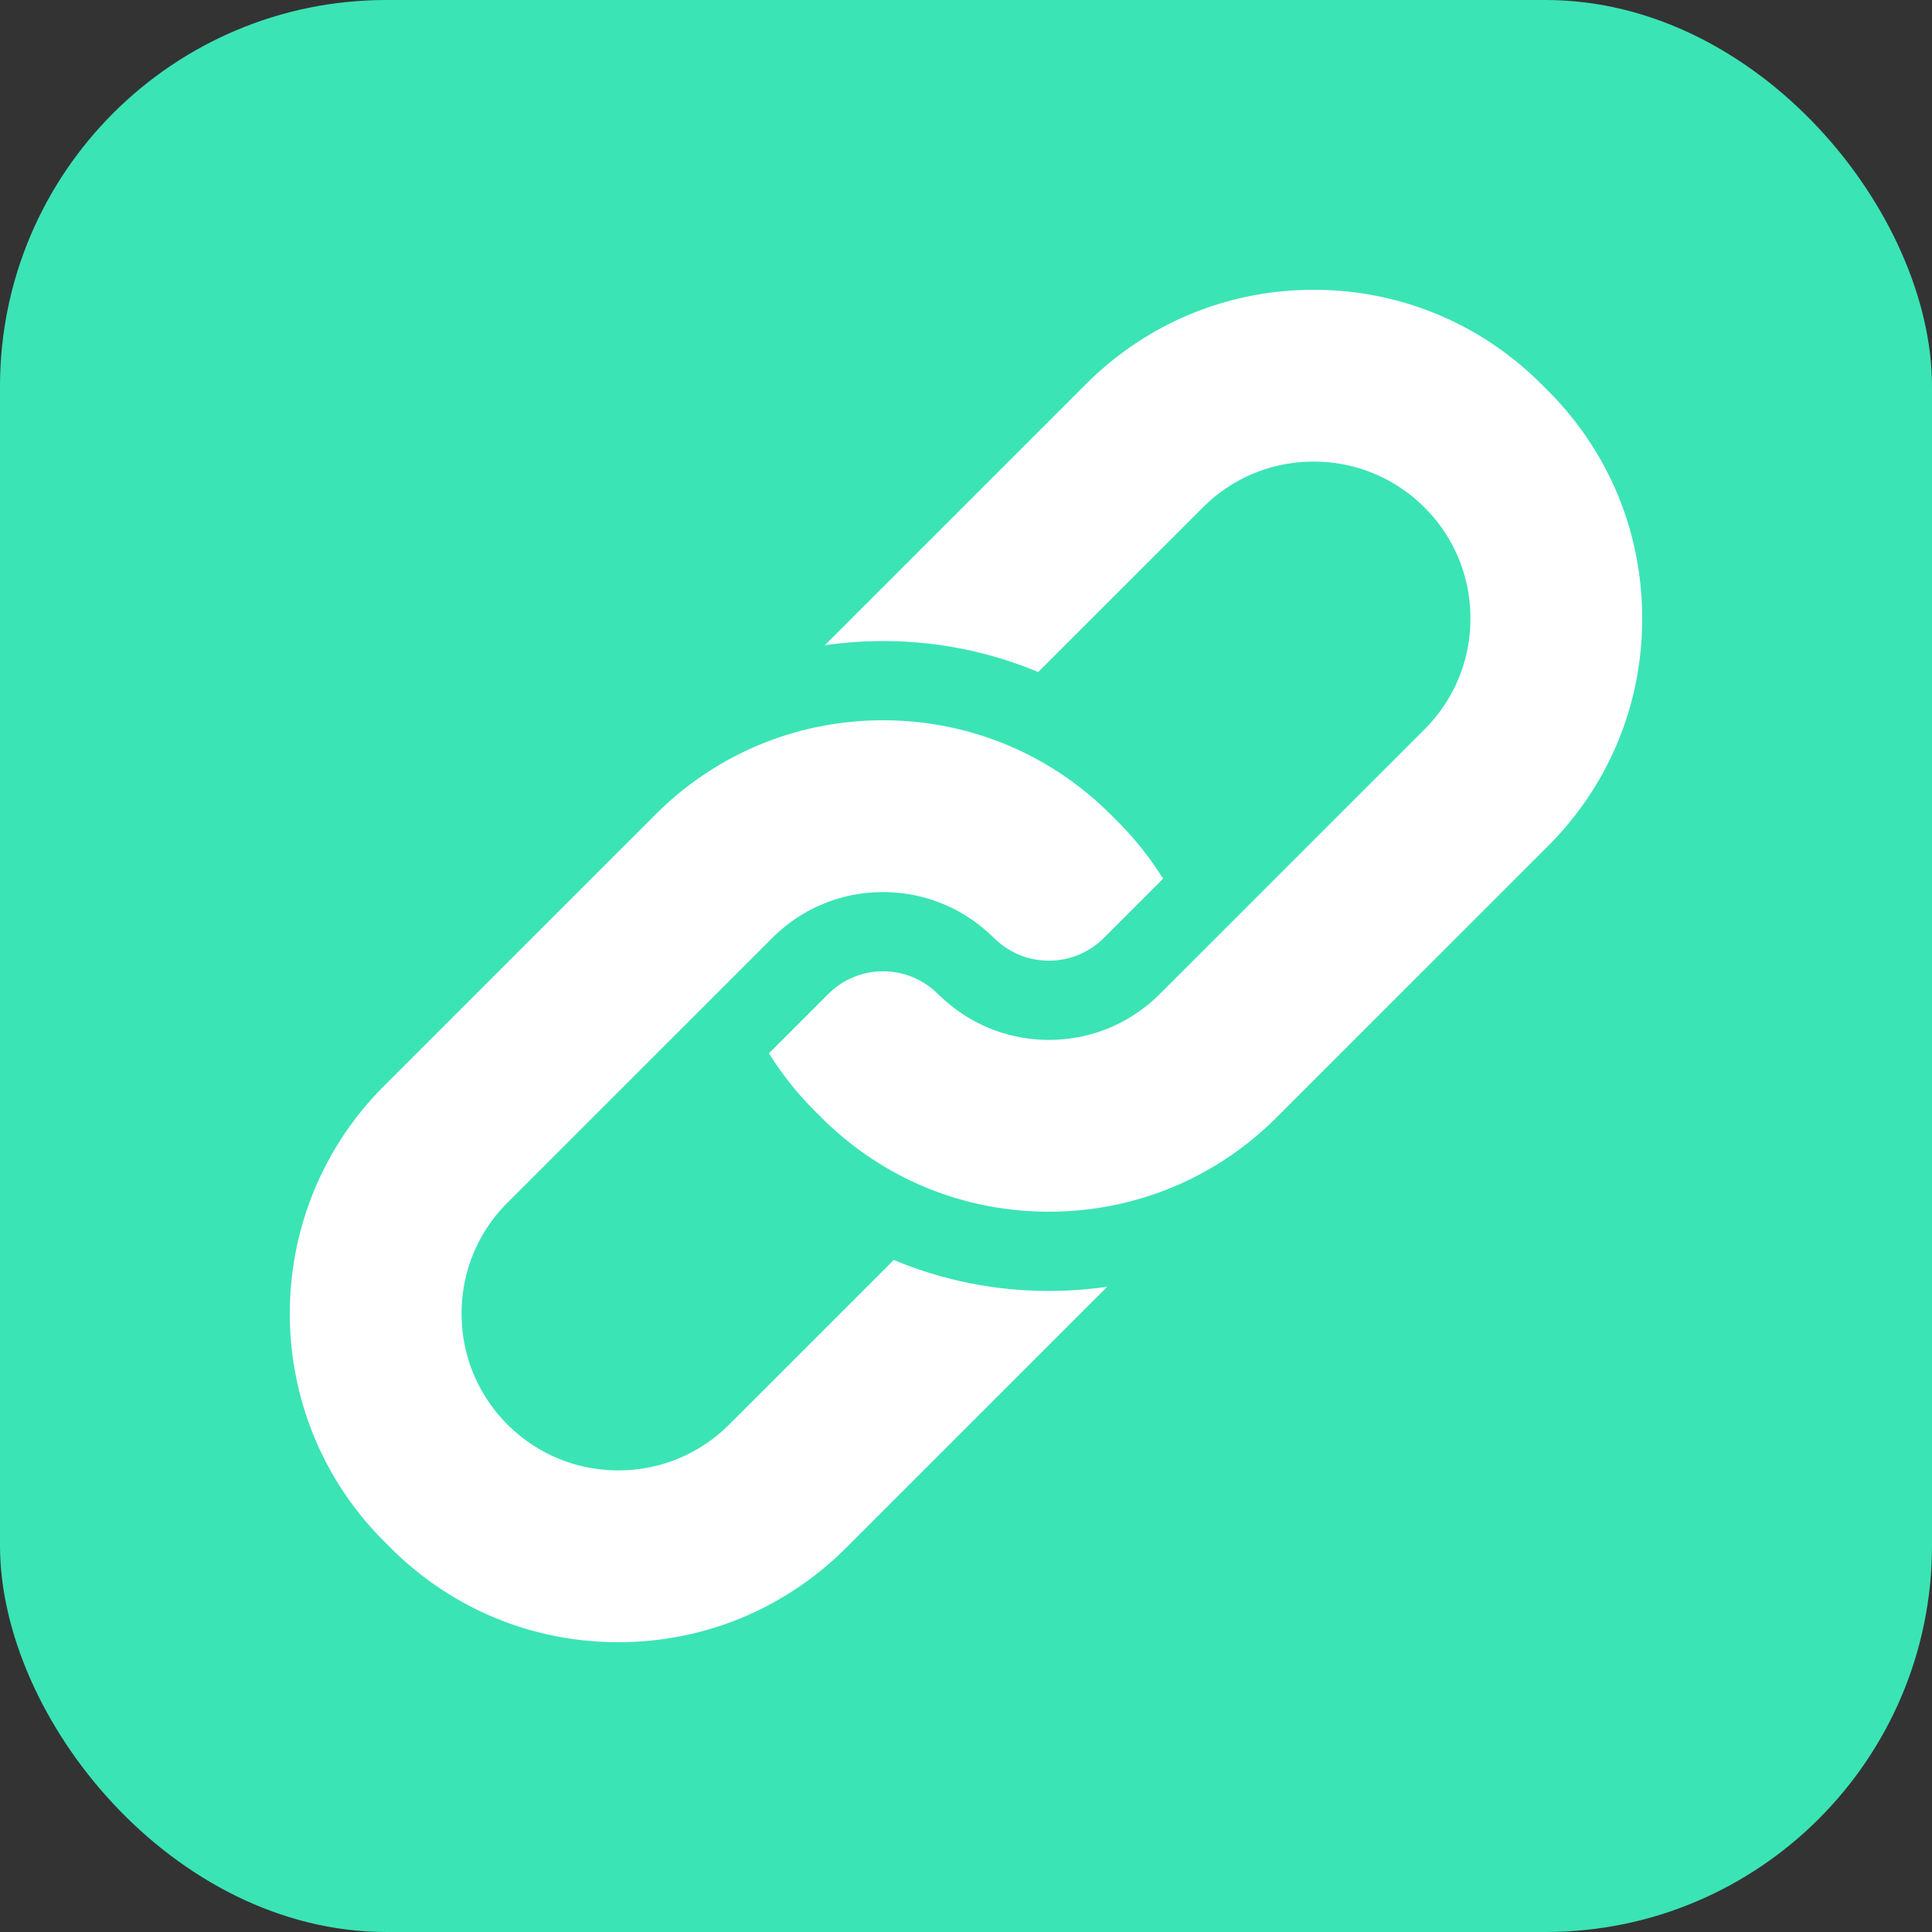
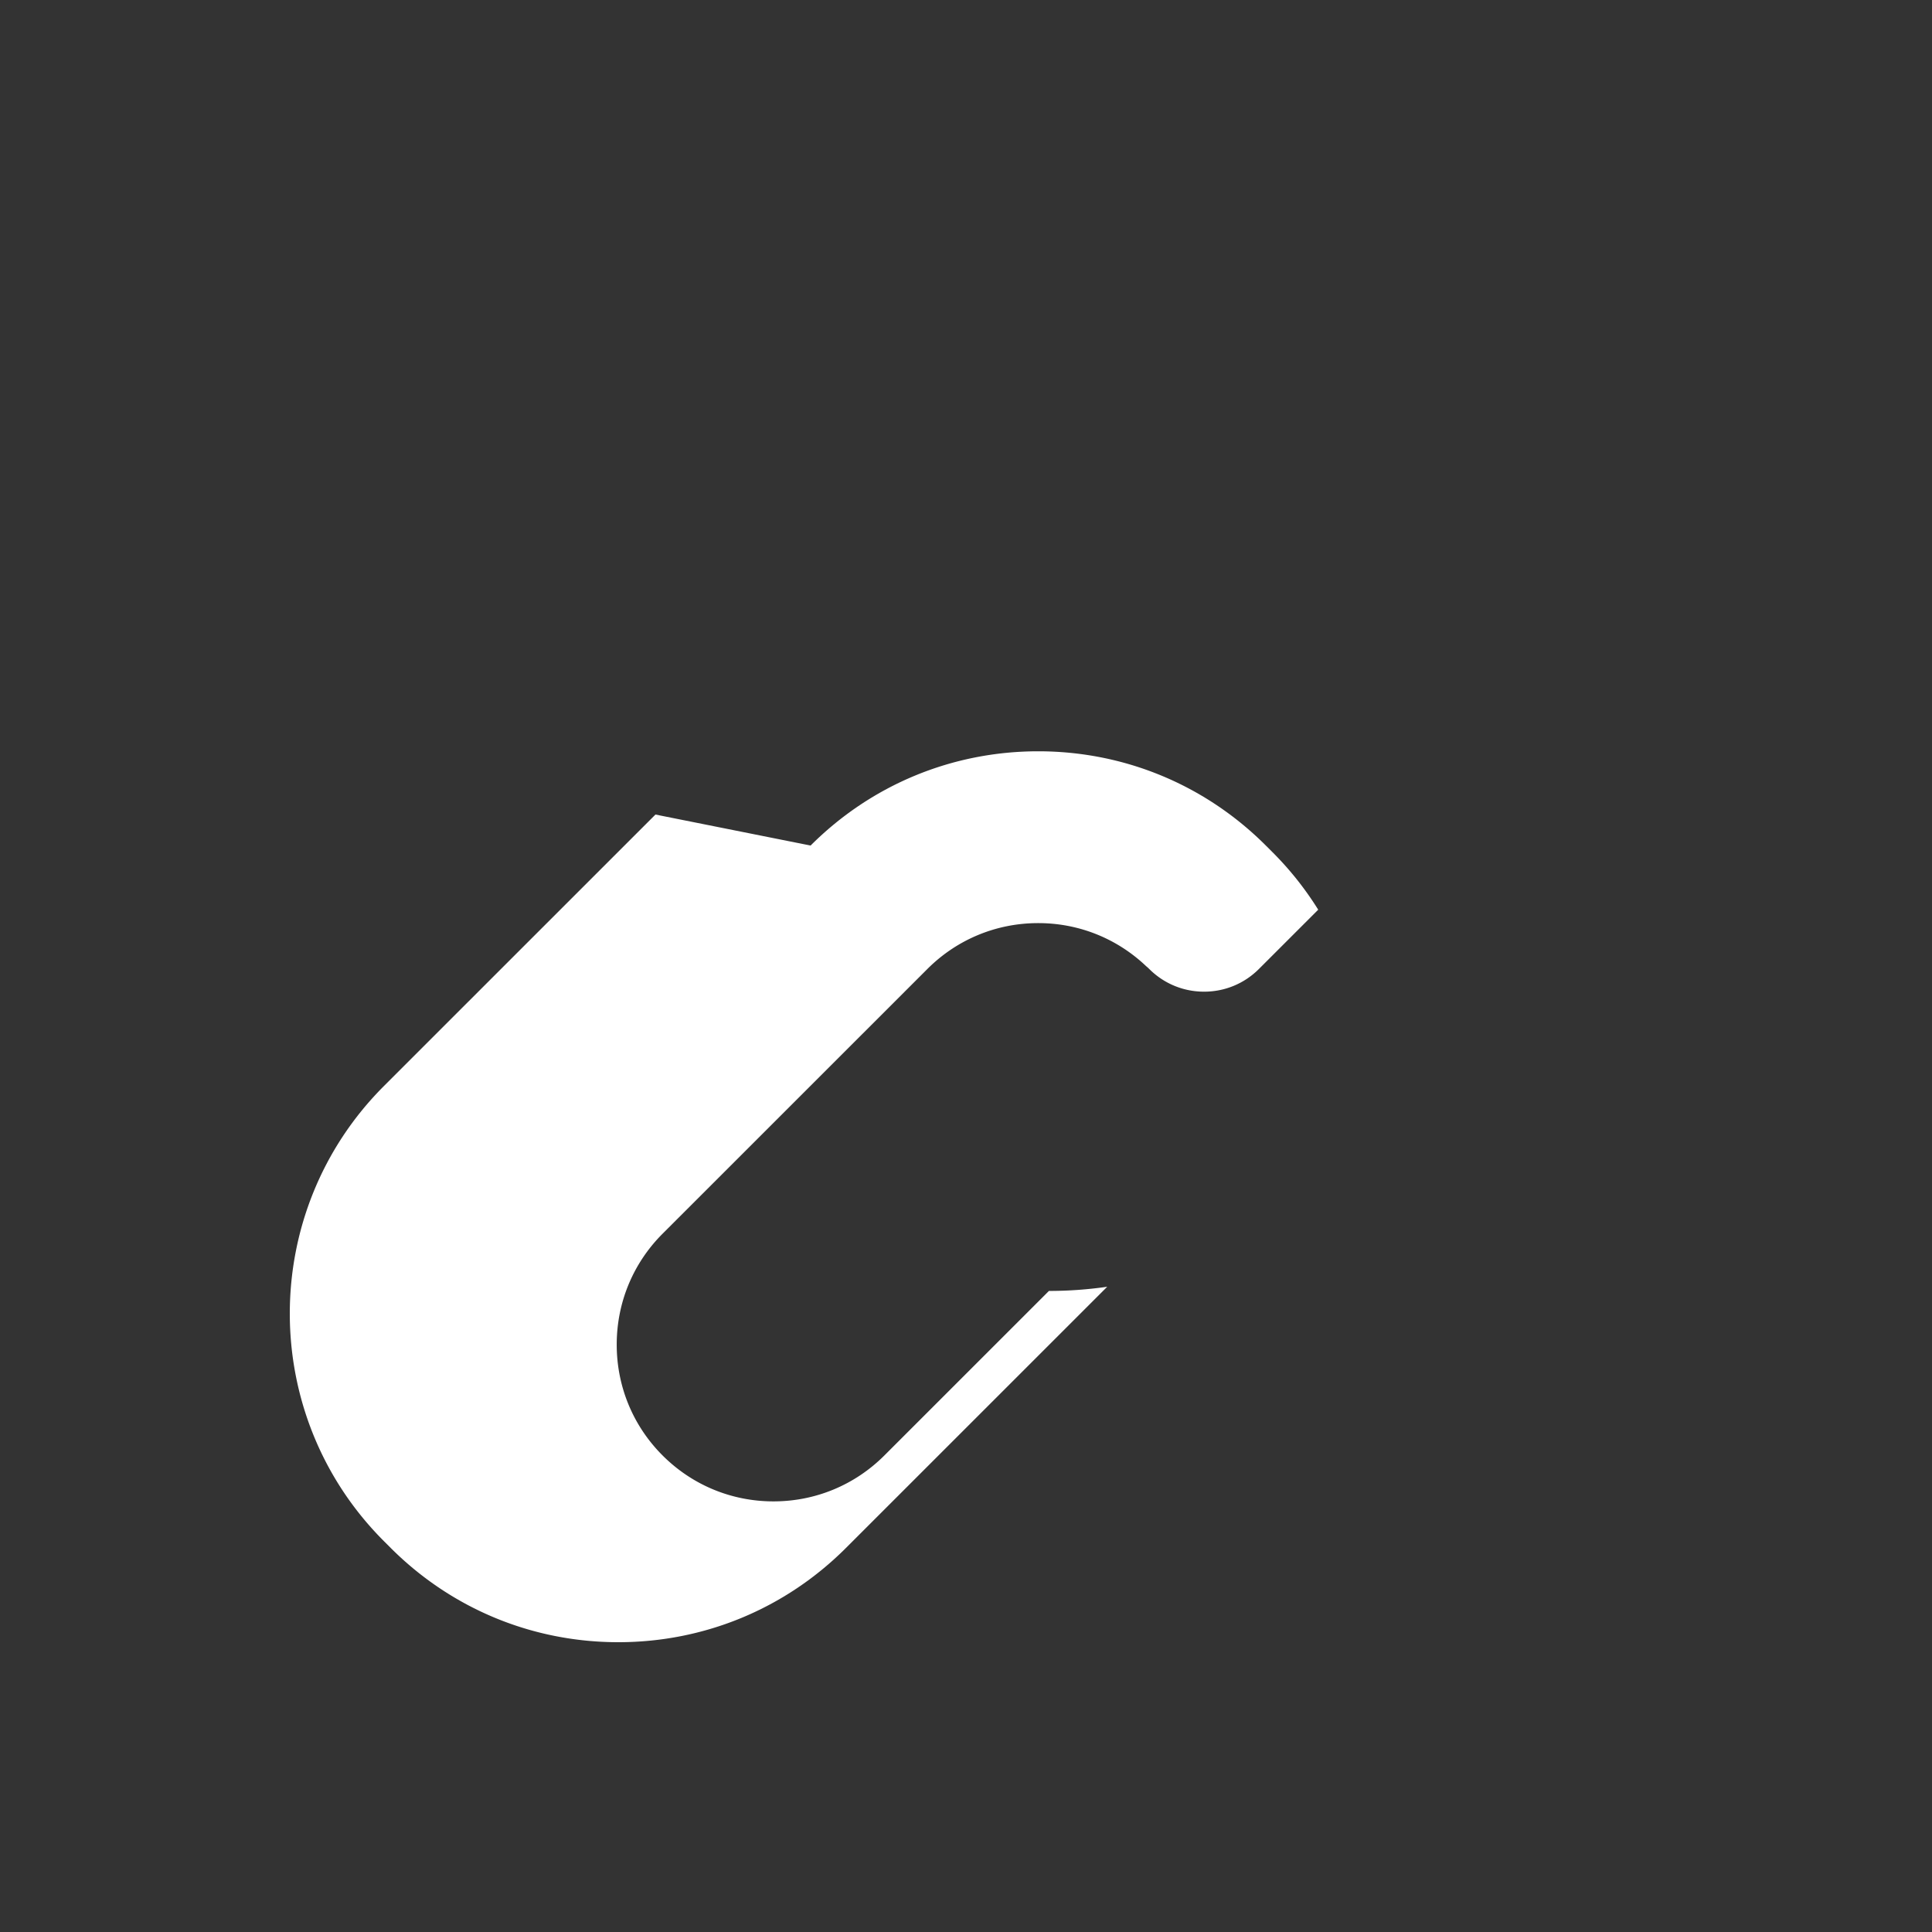
<svg xmlns="http://www.w3.org/2000/svg" version="1.1" width="512" height="512" x="0" y="0" viewBox="0 0 512 512" style="enable-background:new 0 0 512 512" xml:space="preserve" class="">
  <rect x="0" y="0" width="512" height="512" fill="#333333" stroke="none" />
-   <rect width="512" height="512" rx="102.4" ry="102.4" fill="#3be4b5" shape="rounded" />
  <g transform="matrix(0.7,0,0,0.7,76.8,76.8)">
-     <path d="M138.434 198.664 35.637 301.438c-47.516 47.507-47.516 124.804 0 172.312l2.566 2.566C61.223 499.324 91.824 512 124.38 512s63.16-12.676 86.176-35.684l98.91-98.886a154.25 154.25 0 0 1-22.067 1.586c-20.503 0-40.382-4.04-58.734-11.735l-62.3 62.285c-11.216 11.211-26.126 17.387-41.985 17.387-15.856 0-30.766-6.172-41.98-17.383-11.2-11.195-17.368-26.101-17.368-41.976 0-15.871 6.168-30.781 17.364-41.977l100.23-100.203c11.215-11.215 26.125-17.387 41.984-17.387 15.336 0 29.774 5.786 40.852 16.305.402.328.789.676 1.164 1.05 5.55 5.548 12.926 8.602 20.773 8.602 7.844 0 15.223-3.054 20.77-8.601l22.441-22.434a121.795 121.795 0 0 0-17.257-21.719l-2.563-2.562c-23.02-23.016-53.625-35.688-86.176-35.688-32.554 0-63.16 12.672-86.18 35.684zm0 0" fill="#ffffff" opacity="1" data-original="#000000" class="" />
-     <path d="M476.367 210.563c22.98-22.97 35.633-53.567 35.633-86.157 0-32.586-12.656-63.183-35.633-86.156l-2.562-2.563C450.785 12.677 420.18 0 387.625 0c-32.55 0-63.156 12.676-86.176 35.688l-98.91 98.882a154.305 154.305 0 0 1 22.07-1.586c20.5 0 40.38 4.043 58.73 11.735l62.302-62.285c11.214-11.211 26.125-17.387 41.984-17.387s30.77 6.172 41.984 17.387c11.2 11.195 17.364 26.101 17.364 41.972 0 15.875-6.164 30.781-17.364 41.973L329.38 266.586c-11.215 11.215-26.125 17.387-41.984 17.387-15.332 0-29.77-5.786-40.848-16.305a15.494 15.494 0 0 1-1.168-1.05c-5.547-5.548-12.926-8.602-20.77-8.602-7.847 0-15.222 3.054-20.77 8.601l-22.44 22.438a121.85 121.85 0 0 0 17.253 21.715l2.567 2.566c23.02 23.012 53.62 35.684 86.176 35.684 32.554 0 63.16-12.672 86.175-35.684zm0 0" fill="#ffffff" opacity="1" data-original="#000000" class="" />
+     <path d="M138.434 198.664 35.637 301.438c-47.516 47.507-47.516 124.804 0 172.312l2.566 2.566C61.223 499.324 91.824 512 124.38 512s63.16-12.676 86.176-35.684l98.91-98.886a154.25 154.25 0 0 1-22.067 1.586l-62.3 62.285c-11.216 11.211-26.126 17.387-41.985 17.387-15.856 0-30.766-6.172-41.98-17.383-11.2-11.195-17.368-26.101-17.368-41.976 0-15.871 6.168-30.781 17.364-41.977l100.23-100.203c11.215-11.215 26.125-17.387 41.984-17.387 15.336 0 29.774 5.786 40.852 16.305.402.328.789.676 1.164 1.05 5.55 5.548 12.926 8.602 20.773 8.602 7.844 0 15.223-3.054 20.77-8.601l22.441-22.434a121.795 121.795 0 0 0-17.257-21.719l-2.563-2.562c-23.02-23.016-53.625-35.688-86.176-35.688-32.554 0-63.16 12.672-86.18 35.684zm0 0" fill="#ffffff" opacity="1" data-original="#000000" class="" />
  </g>
</svg>